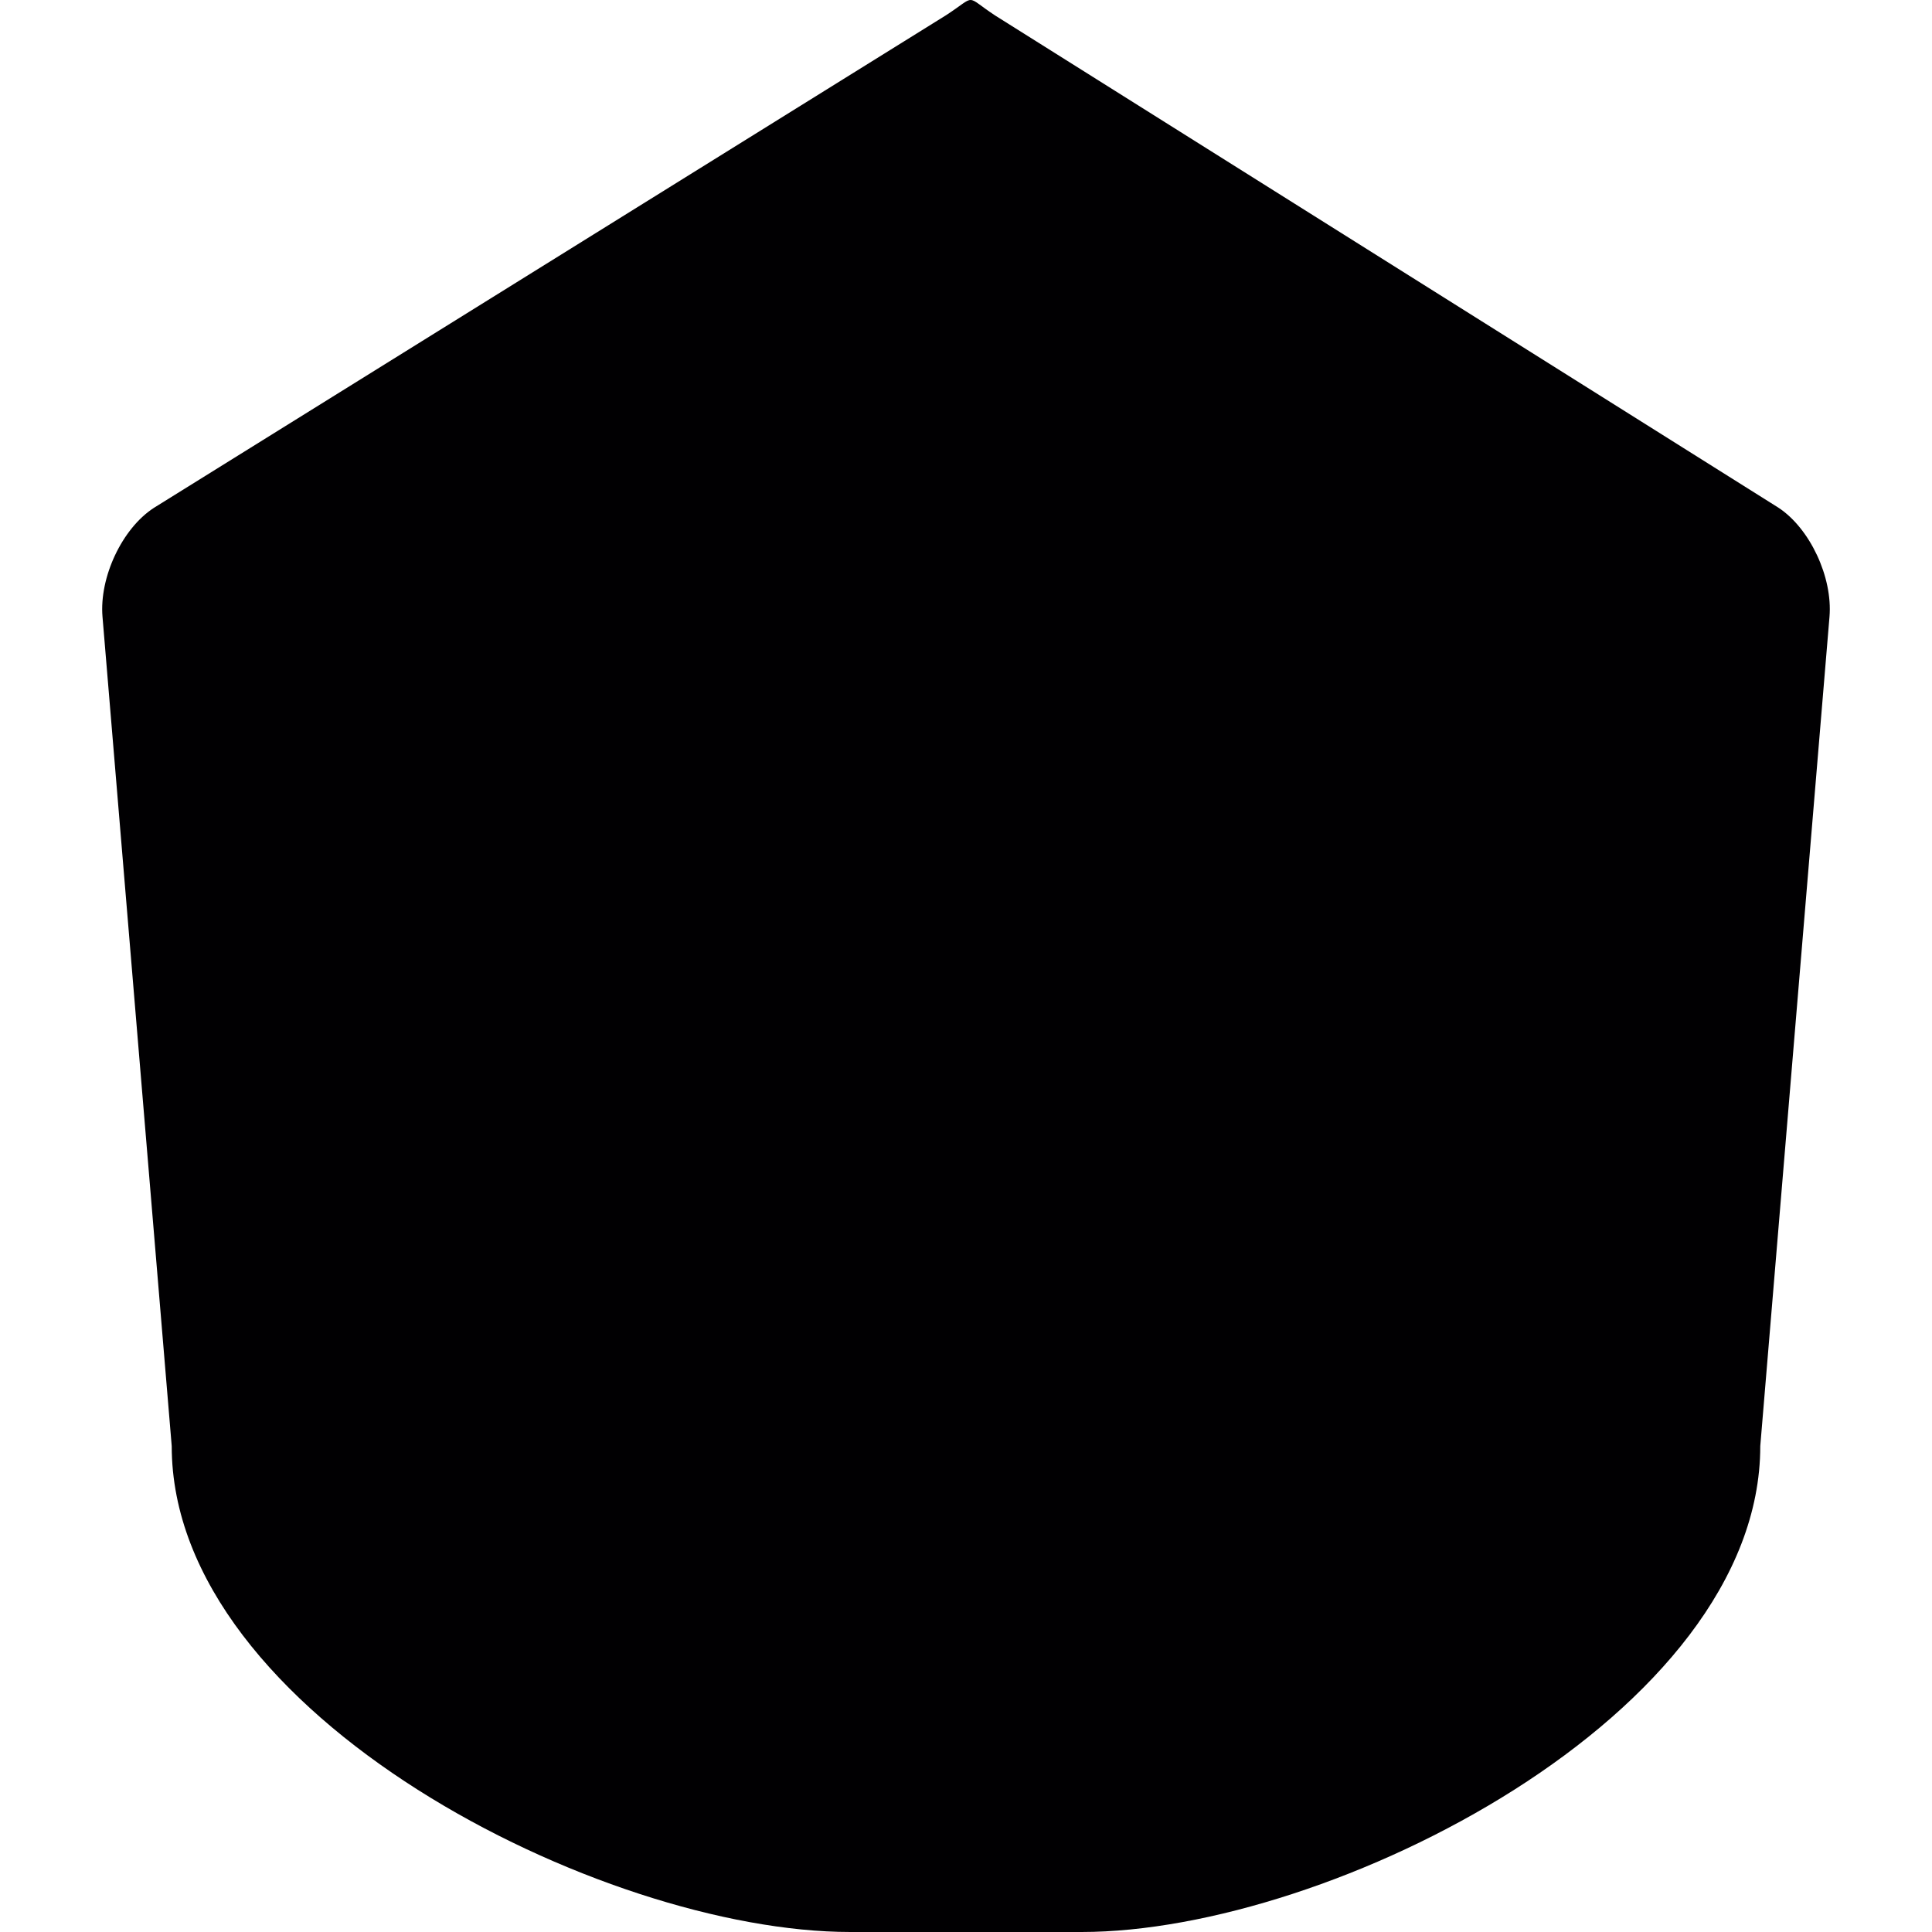
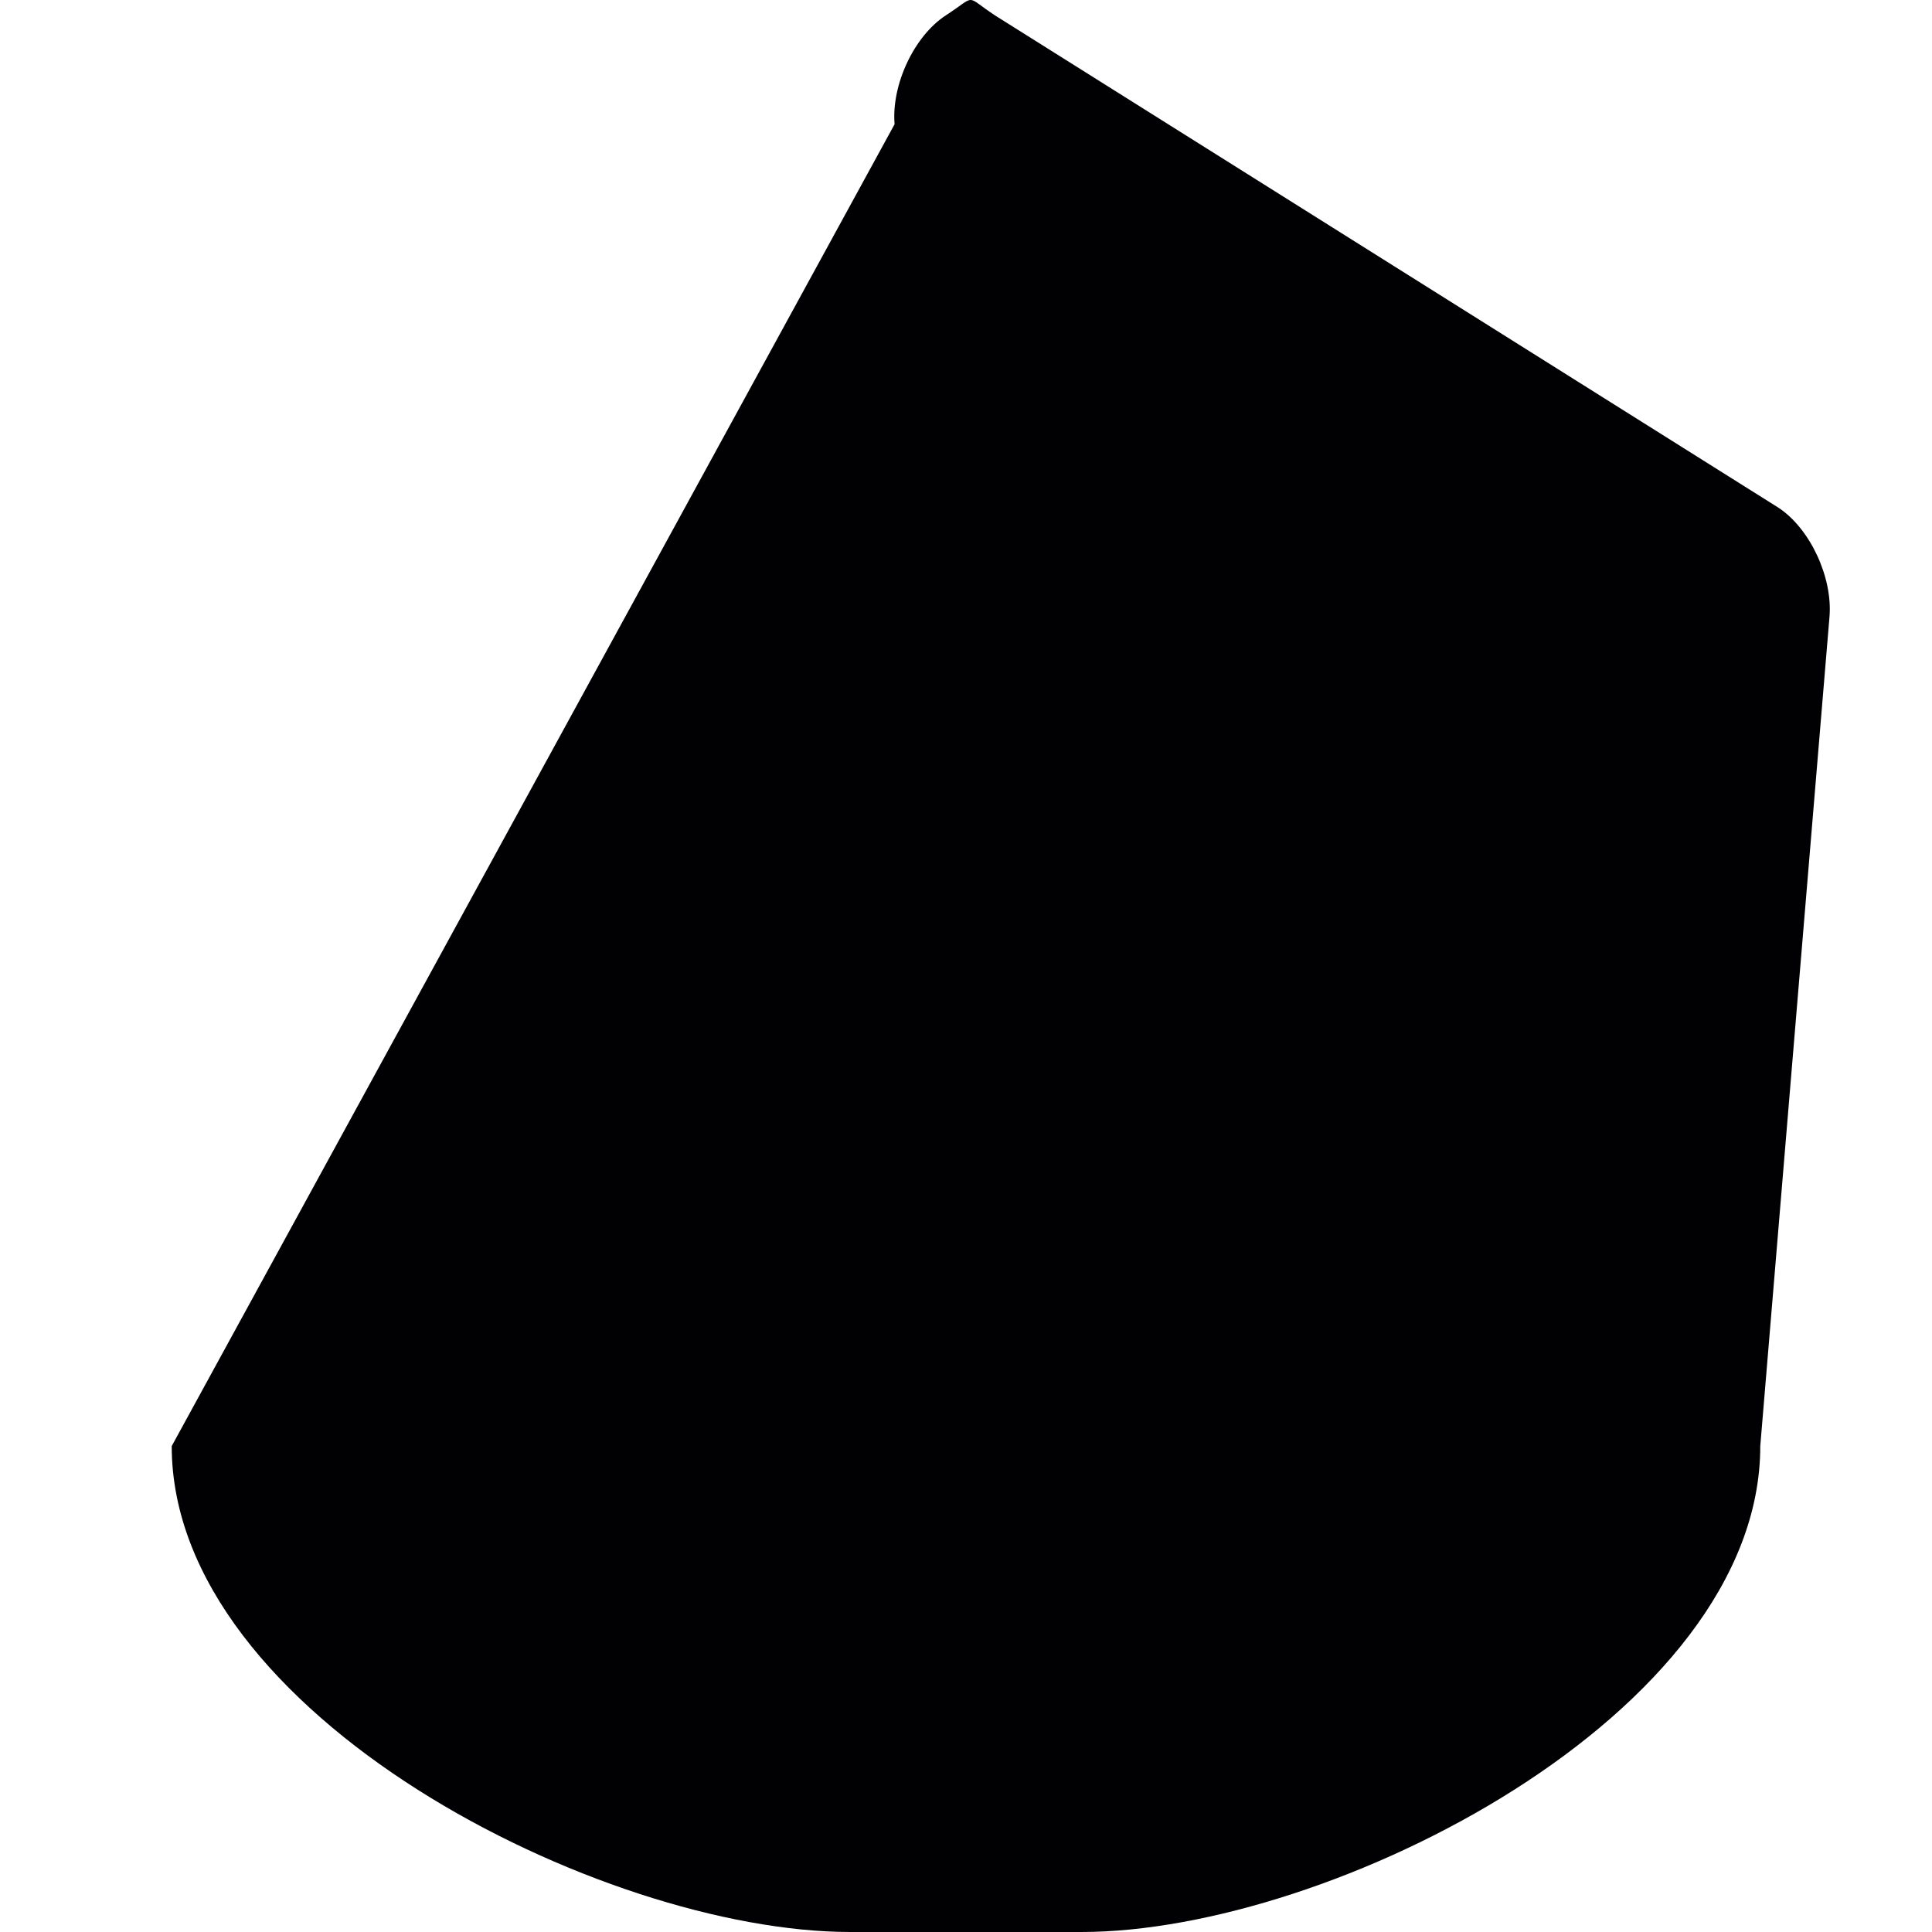
<svg xmlns="http://www.w3.org/2000/svg" height="800px" width="800px" version="1.1" id="Capa_1" viewBox="0 0 323.36 323.36" xml:space="preserve">
  <g>
    <g>
-       <path style="fill:#010002;" d="M28.741,242.03c0,44.916,71.883,81.33,113.589,81.33h38.699c41.707,0,113.589-36.415,113.589-81.33    l11.585-138.794c0.555-6.63-3.28-14.816-8.561-18.275L166.589,2.613c-5.281-3.465-2.975-3.486-8.273-0.049L25.744,85.009    c-5.298,3.437-9.143,11.596-8.588,18.226L28.741,242.03z" />
+       <path style="fill:#010002;" d="M28.741,242.03c0,44.916,71.883,81.33,113.589,81.33h38.699c41.707,0,113.589-36.415,113.589-81.33    l11.585-138.794c0.555-6.63-3.28-14.816-8.561-18.275L166.589,2.613c-5.281-3.465-2.975-3.486-8.273-0.049c-5.298,3.437-9.143,11.596-8.588,18.226L28.741,242.03z" />
    </g>
  </g>
</svg>